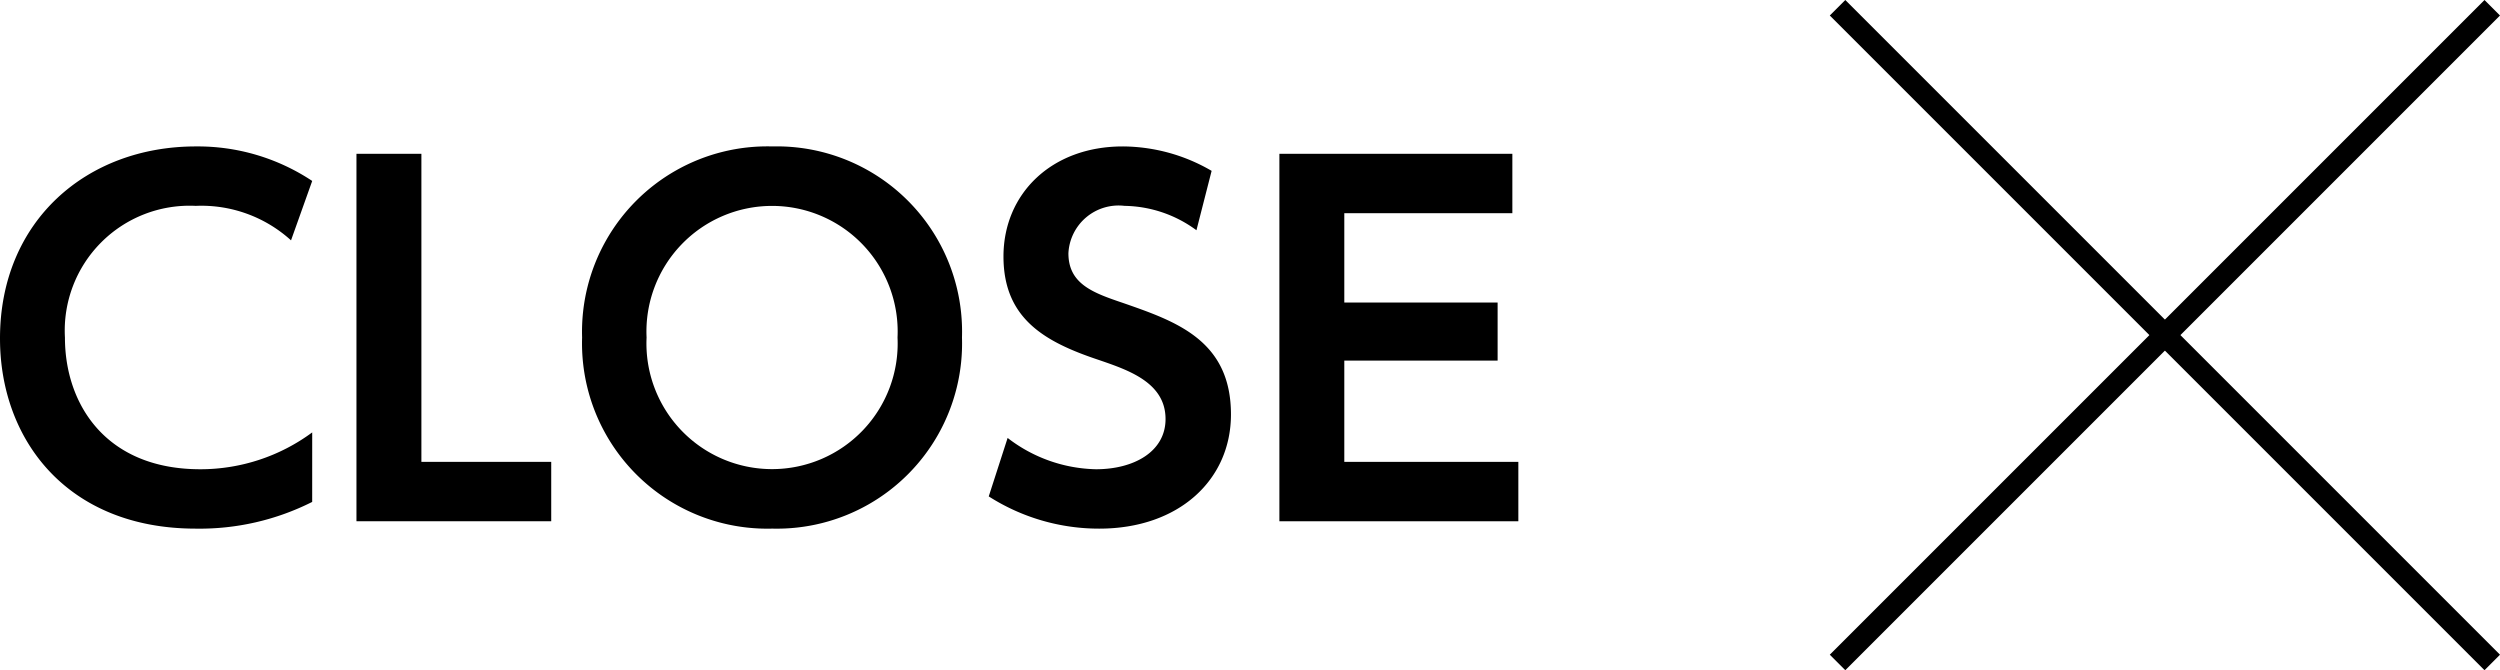
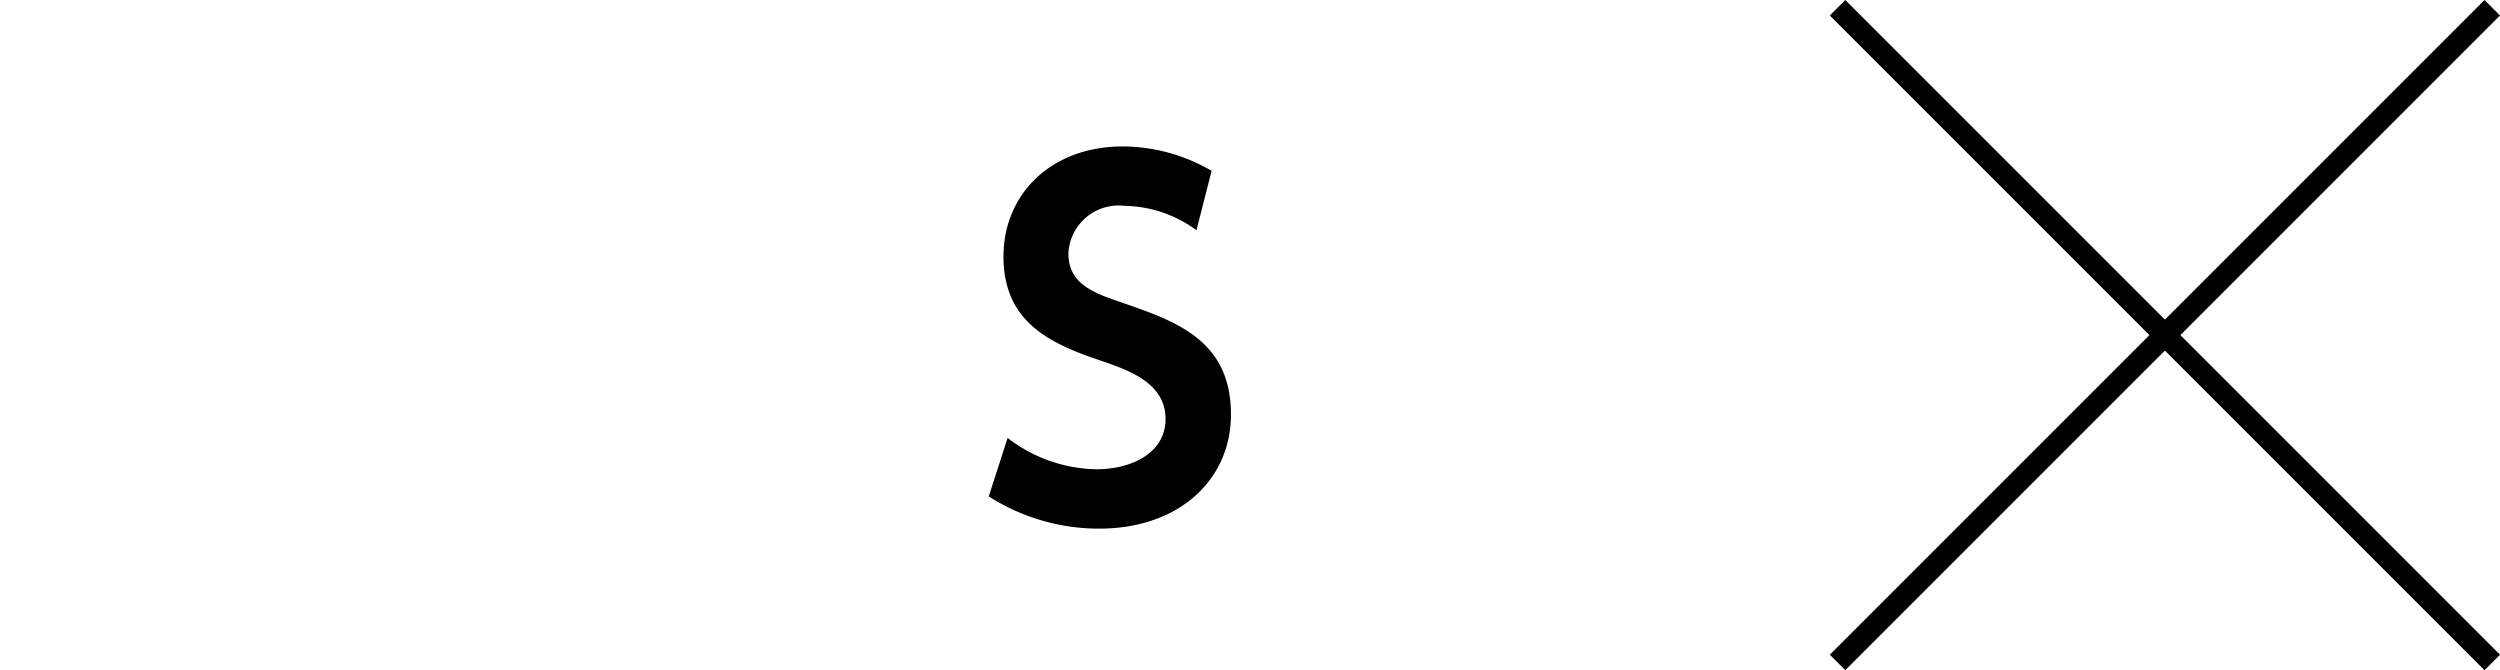
<svg xmlns="http://www.w3.org/2000/svg" id="レイヤー_1" data-name="レイヤー 1" viewBox="0 0 113.996 30.561">
  <defs>
    <style>.cls-1{fill:none;stroke:#000;stroke-miterlimit:10;}</style>
  </defs>
-   <path d="M14.235,22.887a11.402,11.402,0,0,1-5.312,1.218C3.086,24.104,0,20.073,0,15.433c0-5.375,3.969-8.756,8.924-8.756a9.427,9.427,0,0,1,5.312,1.574l-.966,2.709A6.079,6.079,0,0,0,8.924,9.387a5.693,5.693,0,0,0-5.963,6.004c0,3.023,1.848,6.006,6.172,6.006a8.578,8.578,0,0,0,5.103-1.68Z" />
-   <path d="M19.215,7.013V21.06h5.92v2.708H16.254V7.013Z" />
-   <path d="M26.543,15.39a8.452,8.452,0,0,1,8.672-8.713,8.447,8.447,0,0,1,8.65,8.713,8.447,8.447,0,0,1-8.65,8.714A8.452,8.452,0,0,1,26.543,15.39Zm14.383,0a5.728,5.728,0,1,0-11.443,0,5.728,5.728,0,1,0,11.443,0Z" />
  <path d="M54.556,10.499A5.65,5.65,0,0,0,51.28,9.387a2.29,2.29,0,0,0-2.562,2.162c0,1.406,1.134,1.806,2.498,2.268,2.415.84,4.914,1.701,4.914,5.081,0,2.982-2.373,5.207-6.006,5.207a9.341,9.341,0,0,1-5.039-1.47l.861-2.666a6.801,6.801,0,0,0,4.031,1.428c1.722,0,3.17-.799,3.17-2.289,0-1.658-1.68-2.226-3.023-2.688-2.456-.818-4.367-1.869-4.367-4.725s2.184-5.018,5.439-5.018A8.096,8.096,0,0,1,55.248,7.791Z" />
-   <path d="M68.289,13.795v2.647H61.298V21.06h7.936v2.708H58.338V7.013h10.623v2.709h-7.663v4.072Z" />
  <line class="cls-1" x1="83.789" y1="0.354" x2="113.642" y2="30.207" />
  <line class="cls-1" x1="83.789" y1="30.207" x2="113.642" y2="0.354" />
</svg>